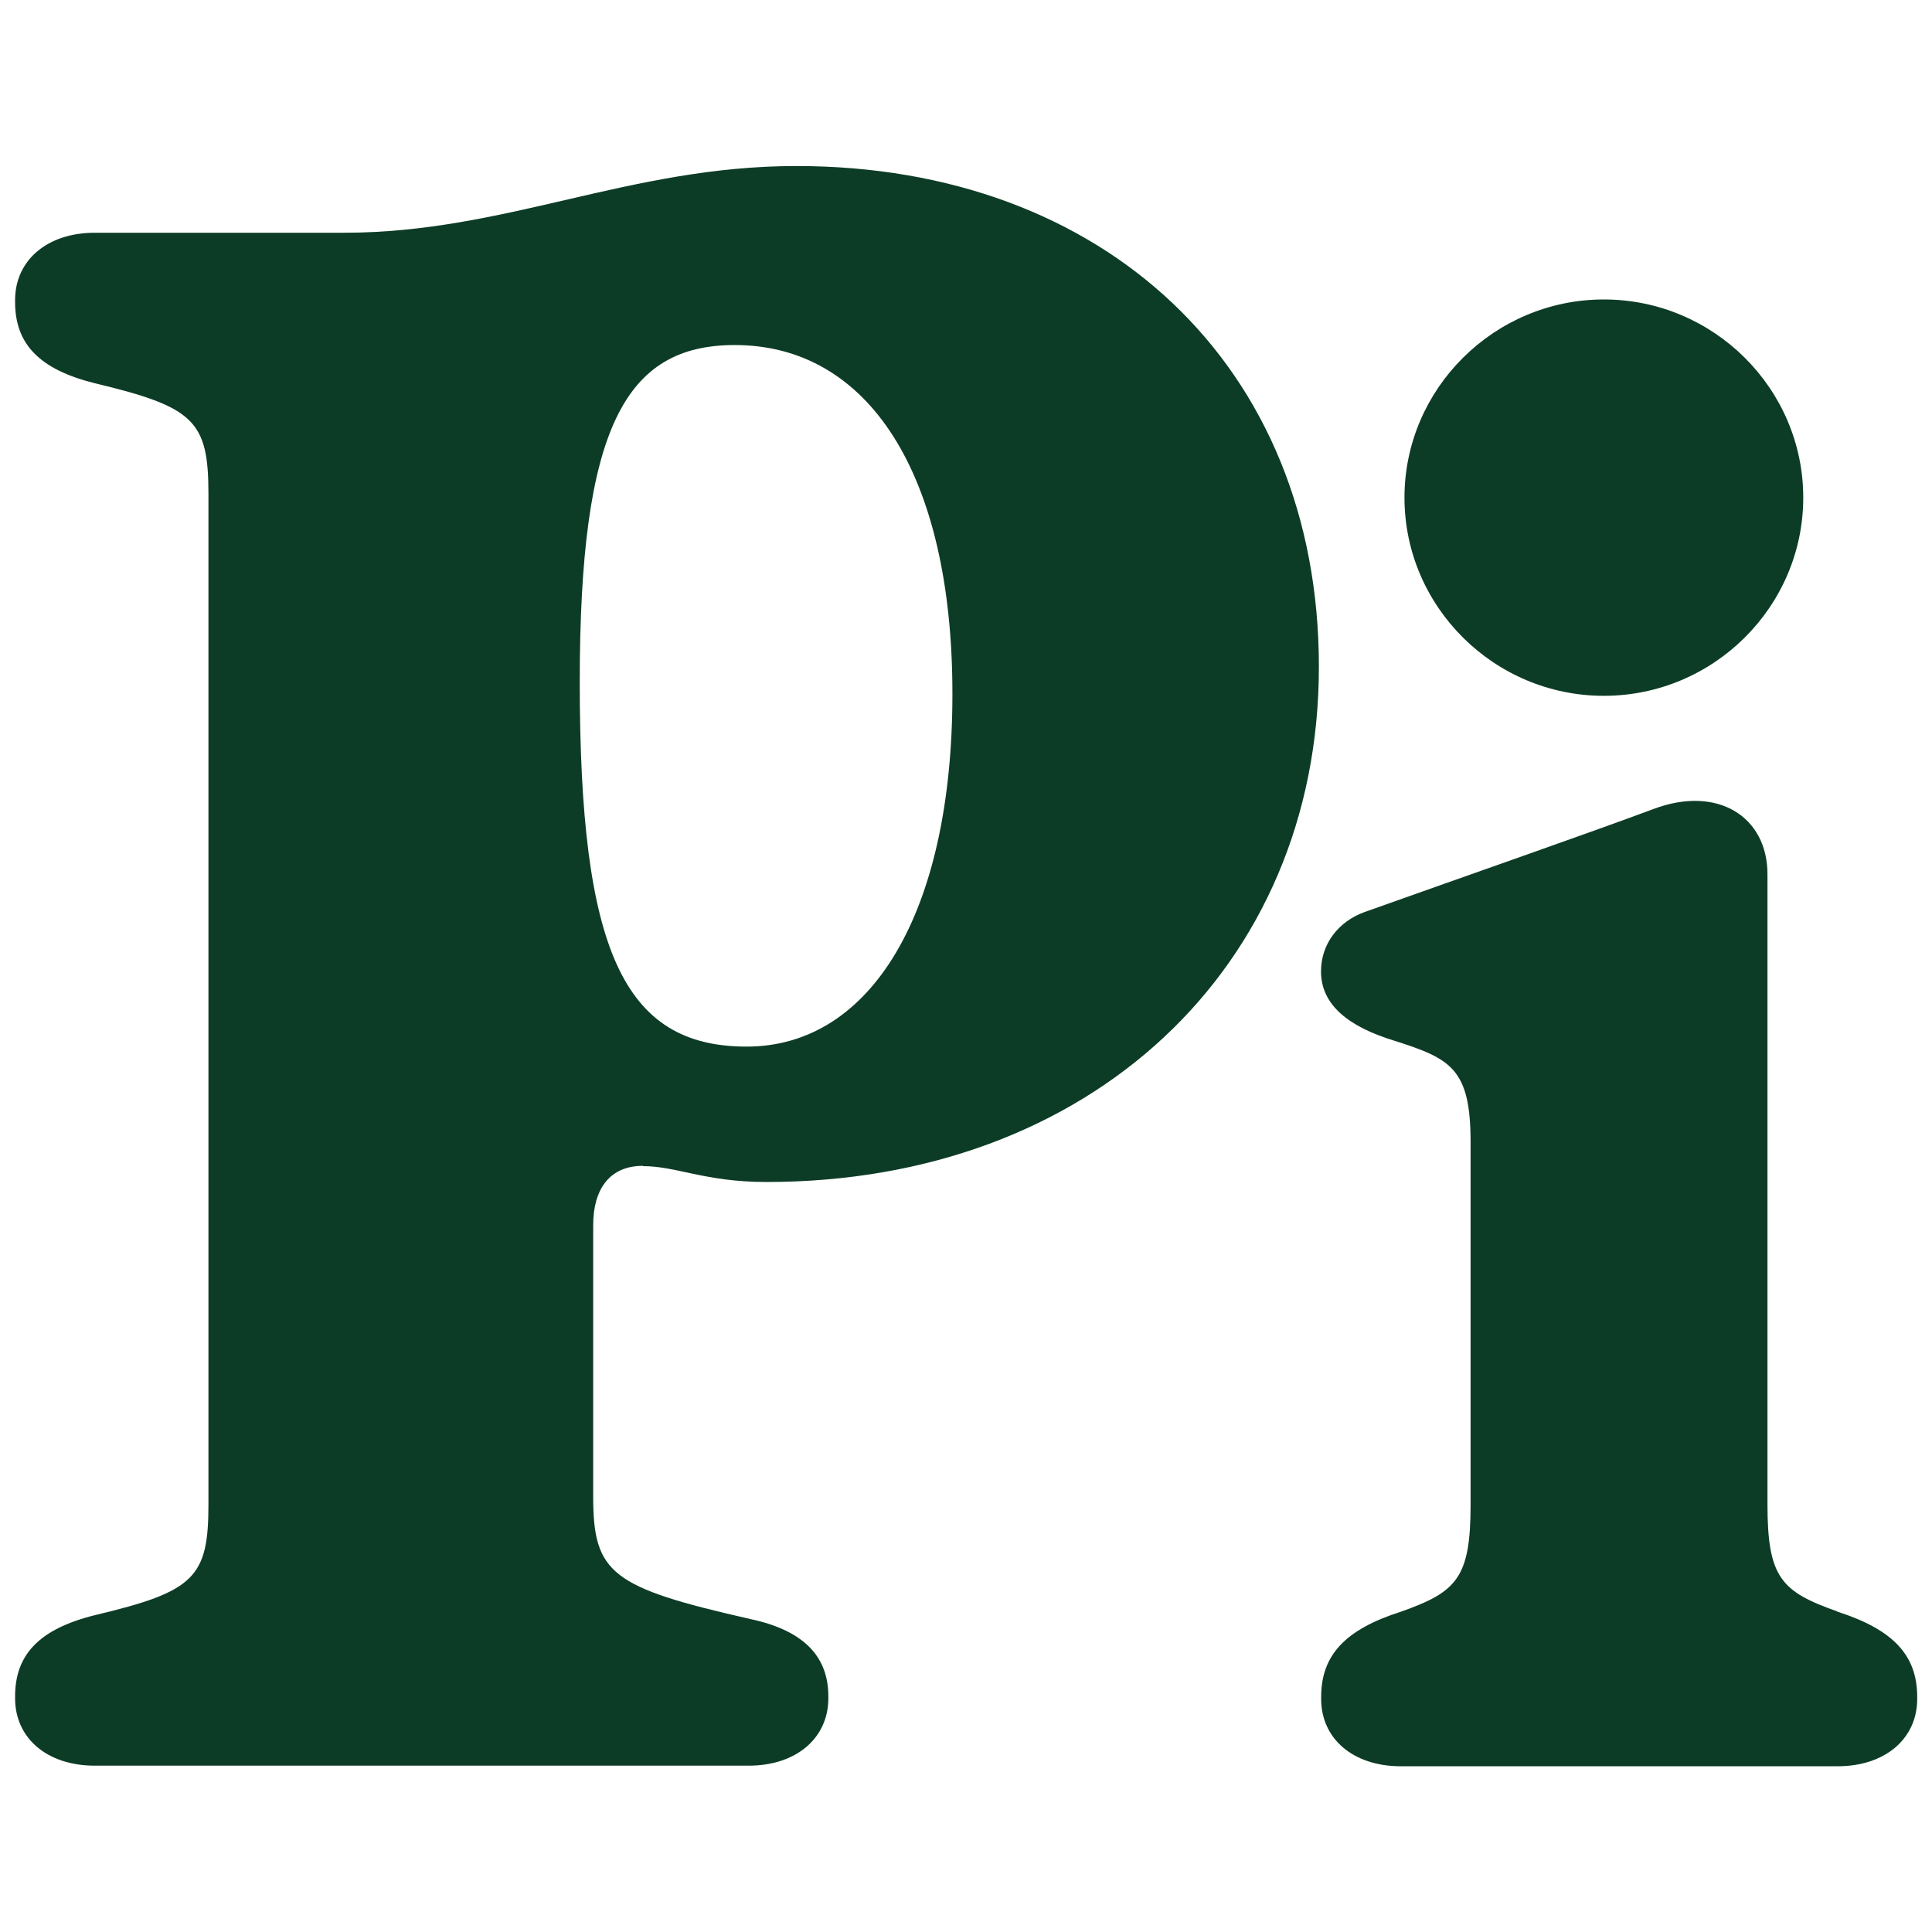
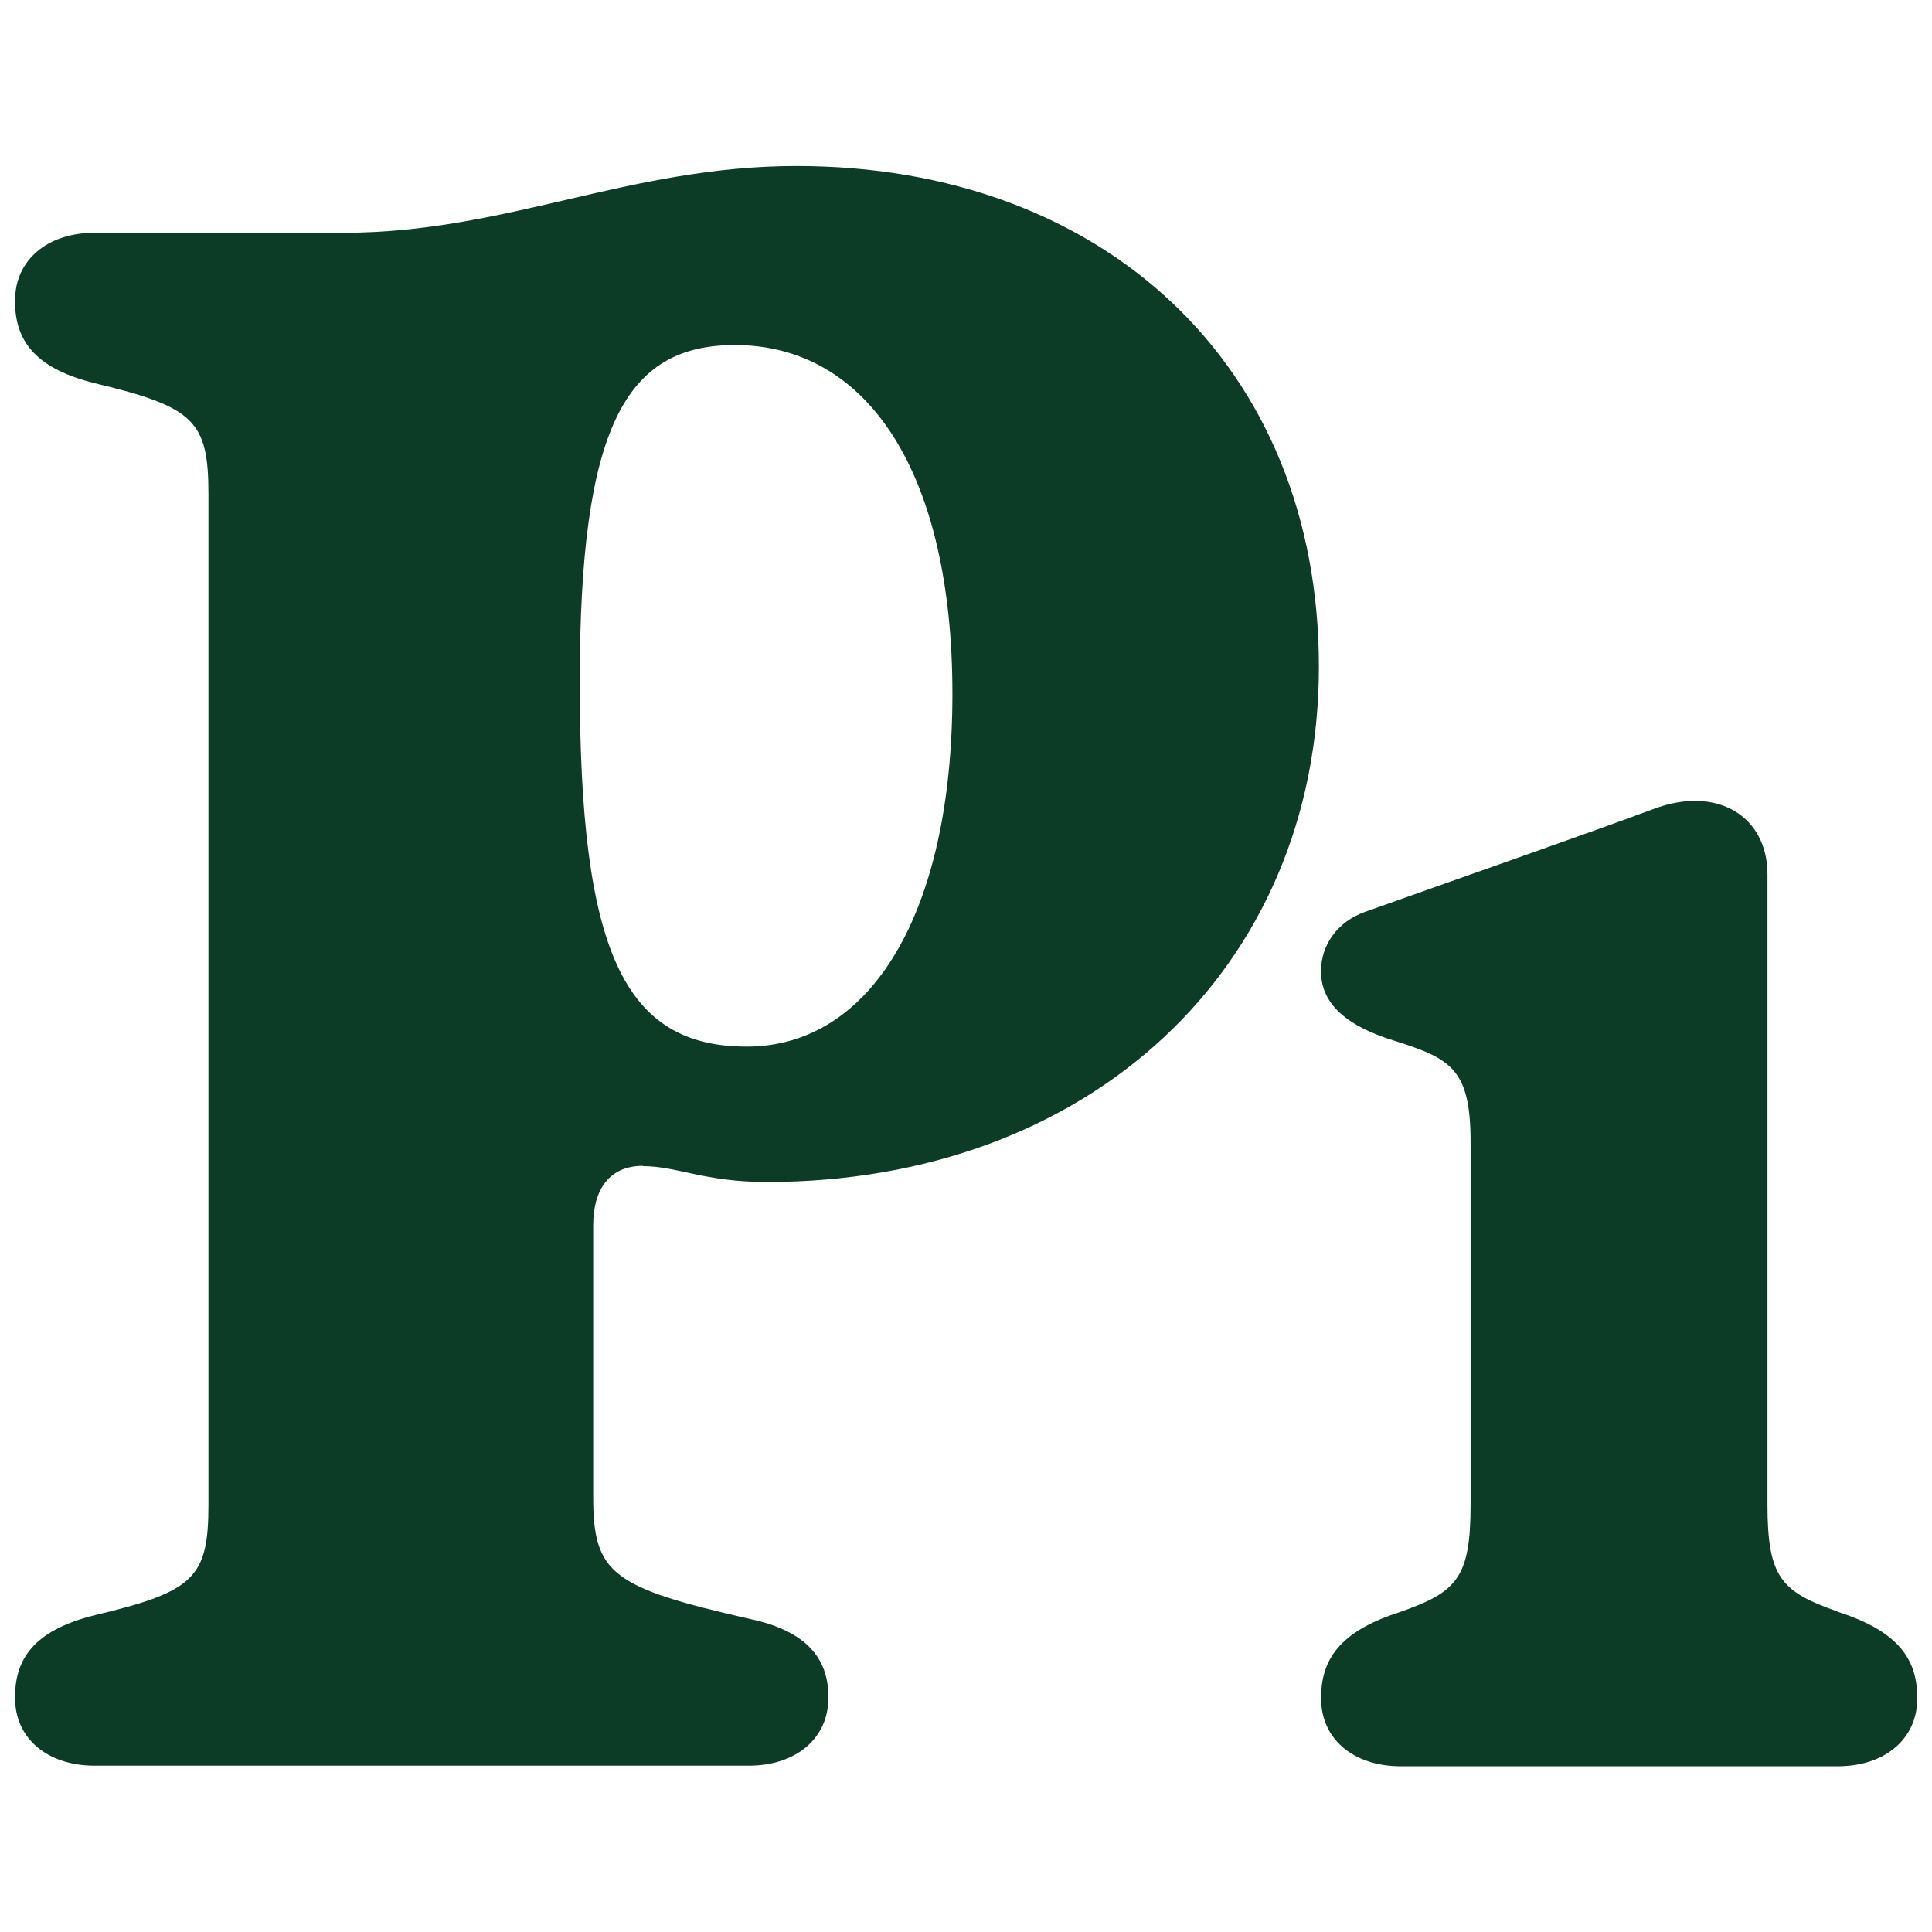
<svg xmlns="http://www.w3.org/2000/svg" id="_图层_2" data-name="图层 2" width="128" height="128" viewBox="0 0 128 128">
  <defs>
    <style>
      .cls-1 {
        fill: #0d3c26;
      }
    </style>
  </defs>
  <g id="PI">
    <path class="cls-1" d="M42.6,77.26c2.25,0,4.09,1.05,8.19,1.05,21.4,0,36.59-14.18,36.59-34.14S73.11,11,52.77,11c-11.09,0-19.28,4.42-29.98,4.42H6.28c-3.17,0-5.28,1.84-5.28,4.46v.13c0,2.76,1.58,4.46,5.28,5.38,6.6,1.58,7.53,2.49,7.53,7.35v66.92c0,4.86-.92,5.78-7.53,7.35-3.7.92-5.28,2.63-5.28,5.38v.13c0,2.63,2.11,4.46,5.28,4.46h43.32c3.17,0,5.28-1.84,5.28-4.46v-.13c0-2.5-1.45-4.33-5.15-5.12-9.25-2.1-10.43-3.02-10.43-8.14v-17.95c0-2.36,1.06-3.94,3.3-3.94ZM38.41,45.18c0-16.81,3-22.32,10.27-22.32,8.85,0,14.42,8.53,14.42,23.11s-5.44,23.37-13.63,23.37-11.06-6.43-11.06-24.16Z" />
    <path class="cls-1" d="M121.72,106.76c-3.7-1.31-4.62-2.23-4.62-7.09v-41.75c0-3.81-3.3-5.91-7.53-4.33-4.23,1.58-12.33,4.4-19.15,6.83-1.73.62-2.9,2.1-2.9,3.94,0,2.23,1.85,3.68,4.89,4.6,3.7,1.18,5.02,1.84,5.02,6.7v24.03c0,4.86-.92,5.78-4.62,7.09-3.7,1.18-5.28,2.89-5.28,5.65v.13c0,2.63,2.11,4.46,5.28,4.46h28.93c3.17,0,5.28-1.84,5.28-4.46v-.13c0-2.76-1.58-4.46-5.28-5.65Z" />
-     <path class="cls-1" d="M106.26,19.84c-7.26,0-13.21,5.91-13.21,13.13s5.94,13.13,13.21,13.13,13.21-5.91,13.21-13.13-5.94-13.13-13.21-13.13Z" />
  </g>
</svg>